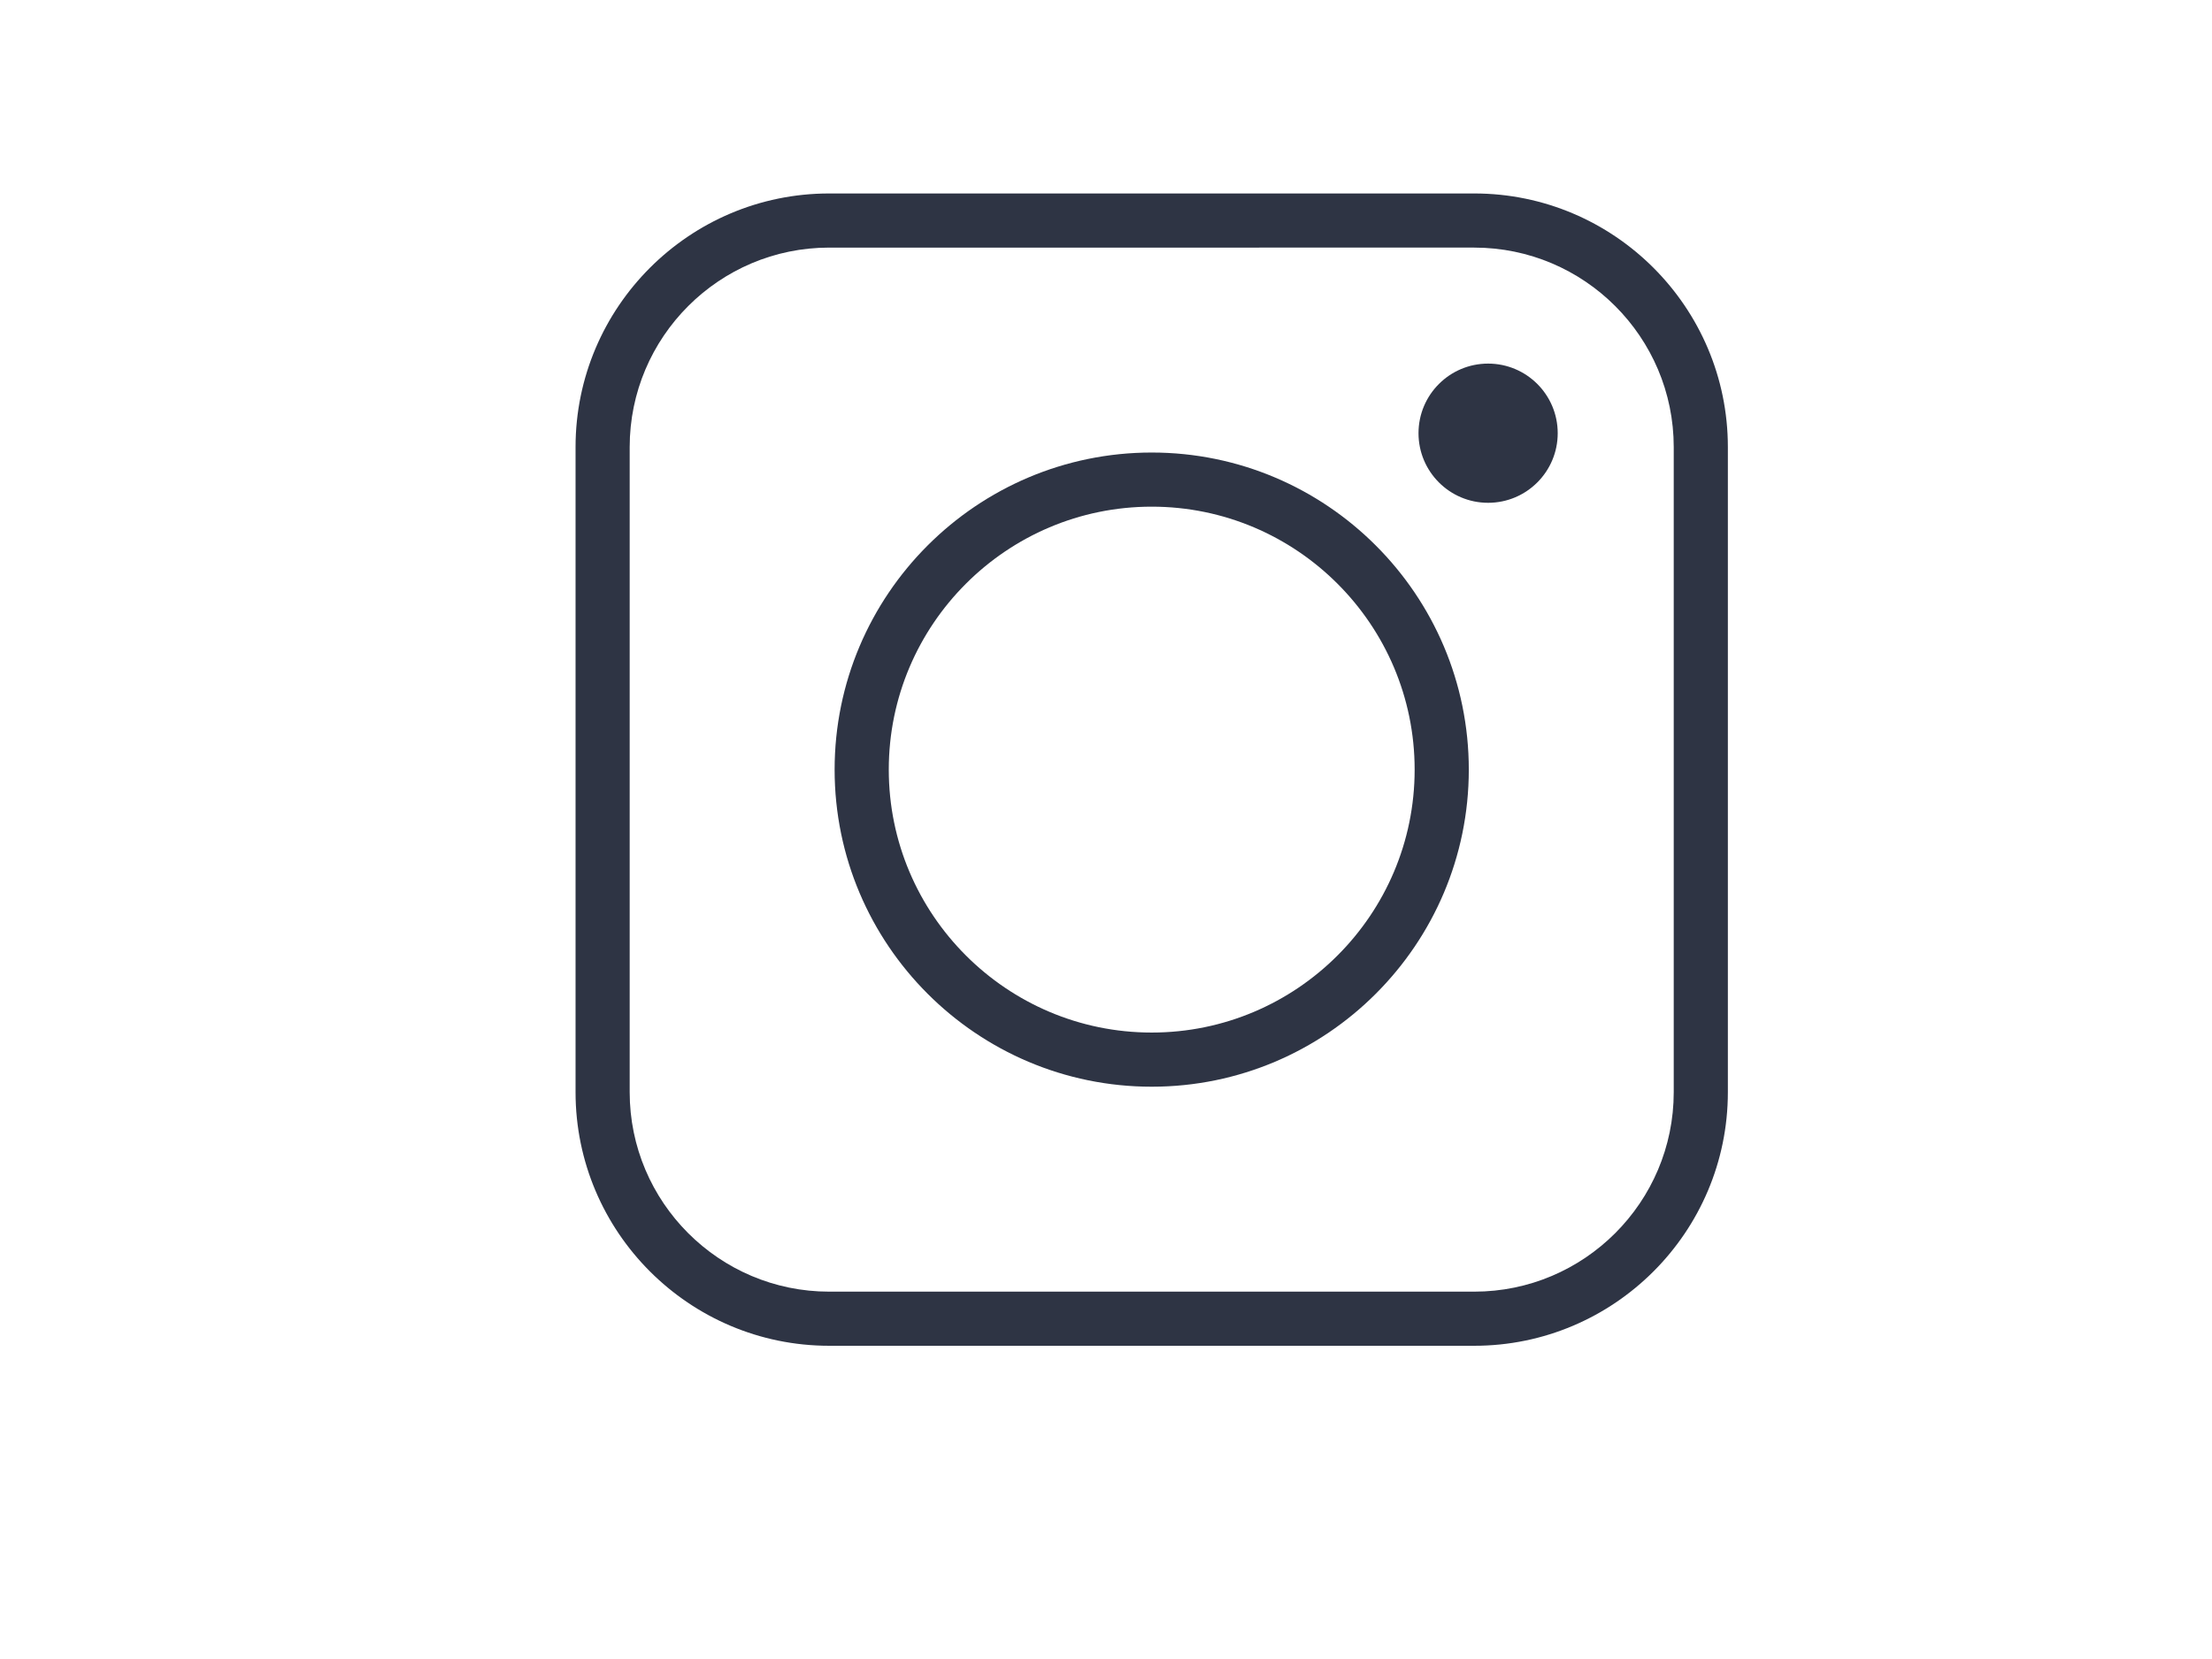
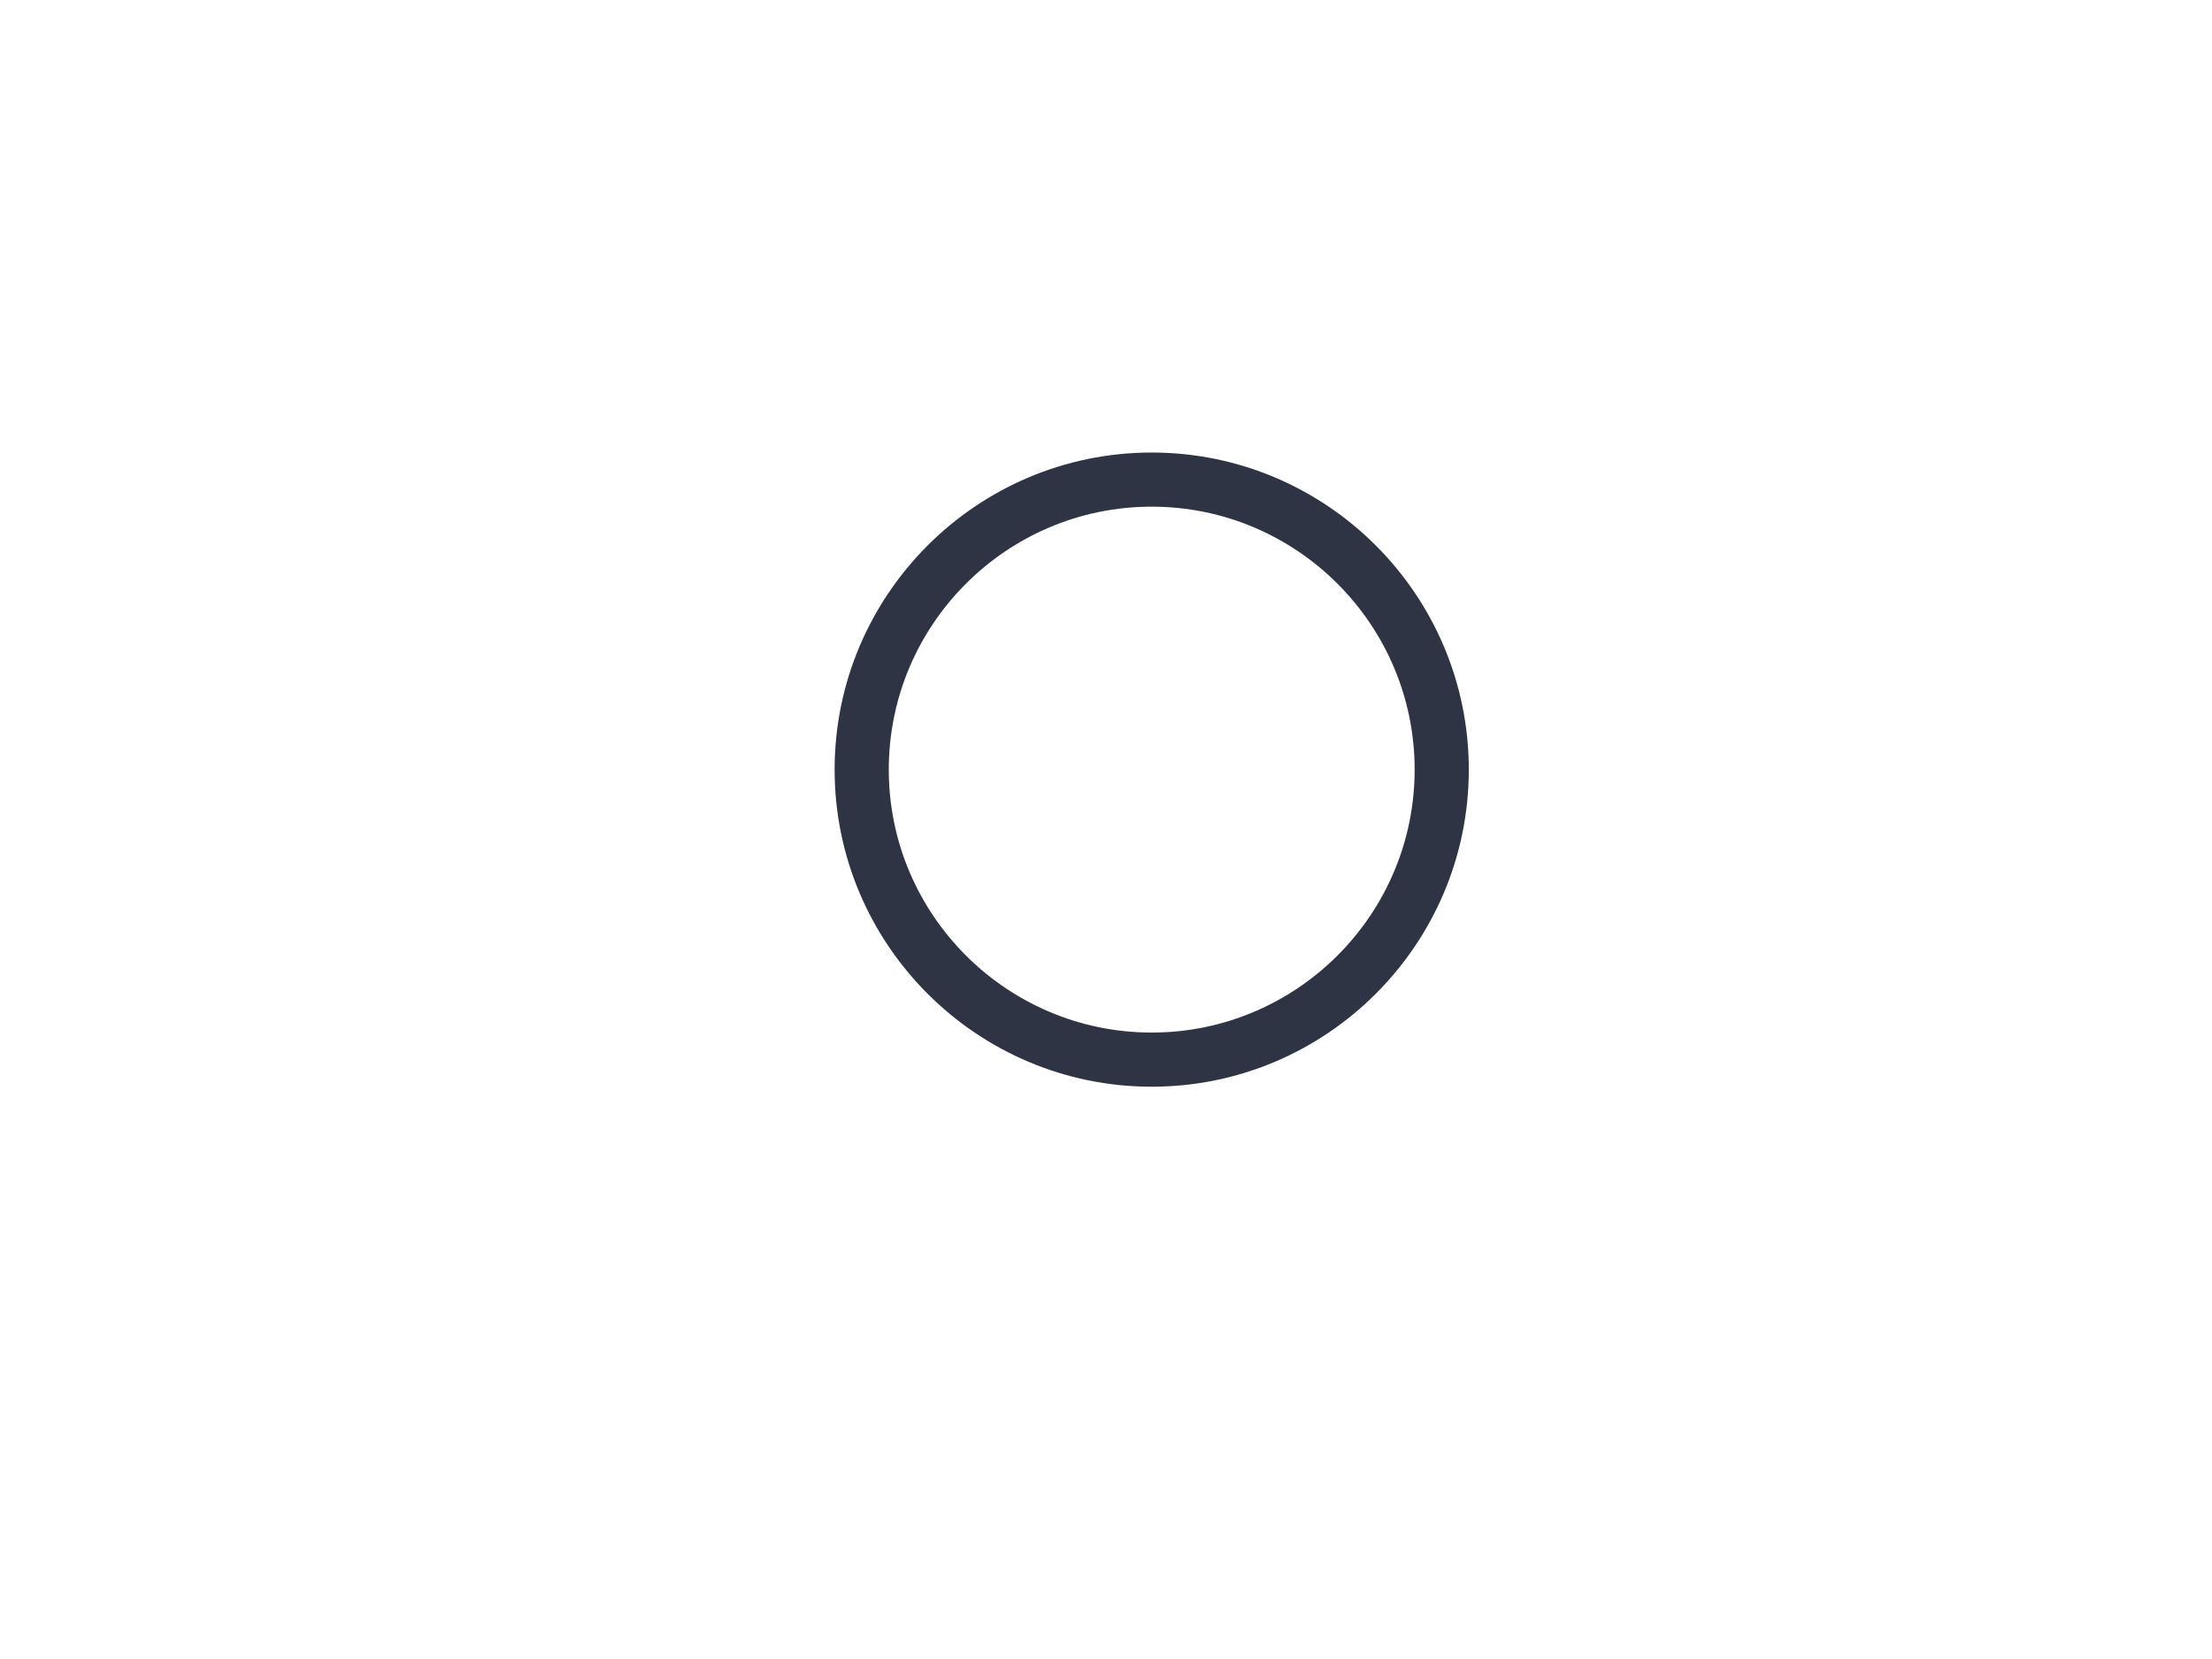
<svg xmlns="http://www.w3.org/2000/svg" version="1.1" id="Layer_1" x="0px" y="0px" viewBox="0 0 1024 768" style="enable-background:new 0 0 1024 768;" xml:space="preserve">
  <style type="text/css">
	.st0{fill:#2E3444;}
</style>
  <g>
    <g>
      <g>
-         <path class="st0" d="M533.16,503.07c-80.94,0-146.79-65.85-146.79-146.79s65.85-146.79,146.79-146.79s146.79,65.85,146.79,146.79     S614.1,503.07,533.16,503.07z M533.16,234.55c-67.12,0-121.72,54.6-121.72,121.72S466.04,478,533.16,478     s121.72-54.6,121.72-121.72S600.28,234.55,533.16,234.55z" />
+         <path class="st0" d="M533.16,503.07c-80.94,0-146.79-65.85-146.79-146.79s65.85-146.79,146.79-146.79s146.79,65.85,146.79,146.79     S614.1,503.07,533.16,503.07M533.16,234.55c-67.12,0-121.72,54.6-121.72,121.72S466.04,478,533.16,478     s121.72-54.6,121.72-121.72S600.28,234.55,533.16,234.55z" />
      </g>
    </g>
    <g>
      <g>
-         <circle class="st0" cx="688.89" cy="200.54" r="32.22" />
-       </g>
+         </g>
    </g>
    <g>
      <g>
-         <path class="st0" d="M682.47,623H383.85c-64.74,0-117.41-52.67-117.41-117.41V206.97c0-64.74,52.67-117.41,117.41-117.41h298.62     c64.74,0,117.41,52.67,117.41,117.41v298.62C799.88,570.33,747.21,623,682.47,623z M383.85,114.62     c-50.92,0-92.35,41.43-92.35,92.35v298.62c0,50.92,41.43,92.35,92.35,92.35h298.62c50.92,0,92.35-41.43,92.35-92.35V206.97     c0-50.92-41.43-92.35-92.35-92.35H383.85z" />
-       </g>
+         </g>
    </g>
  </g>
</svg>